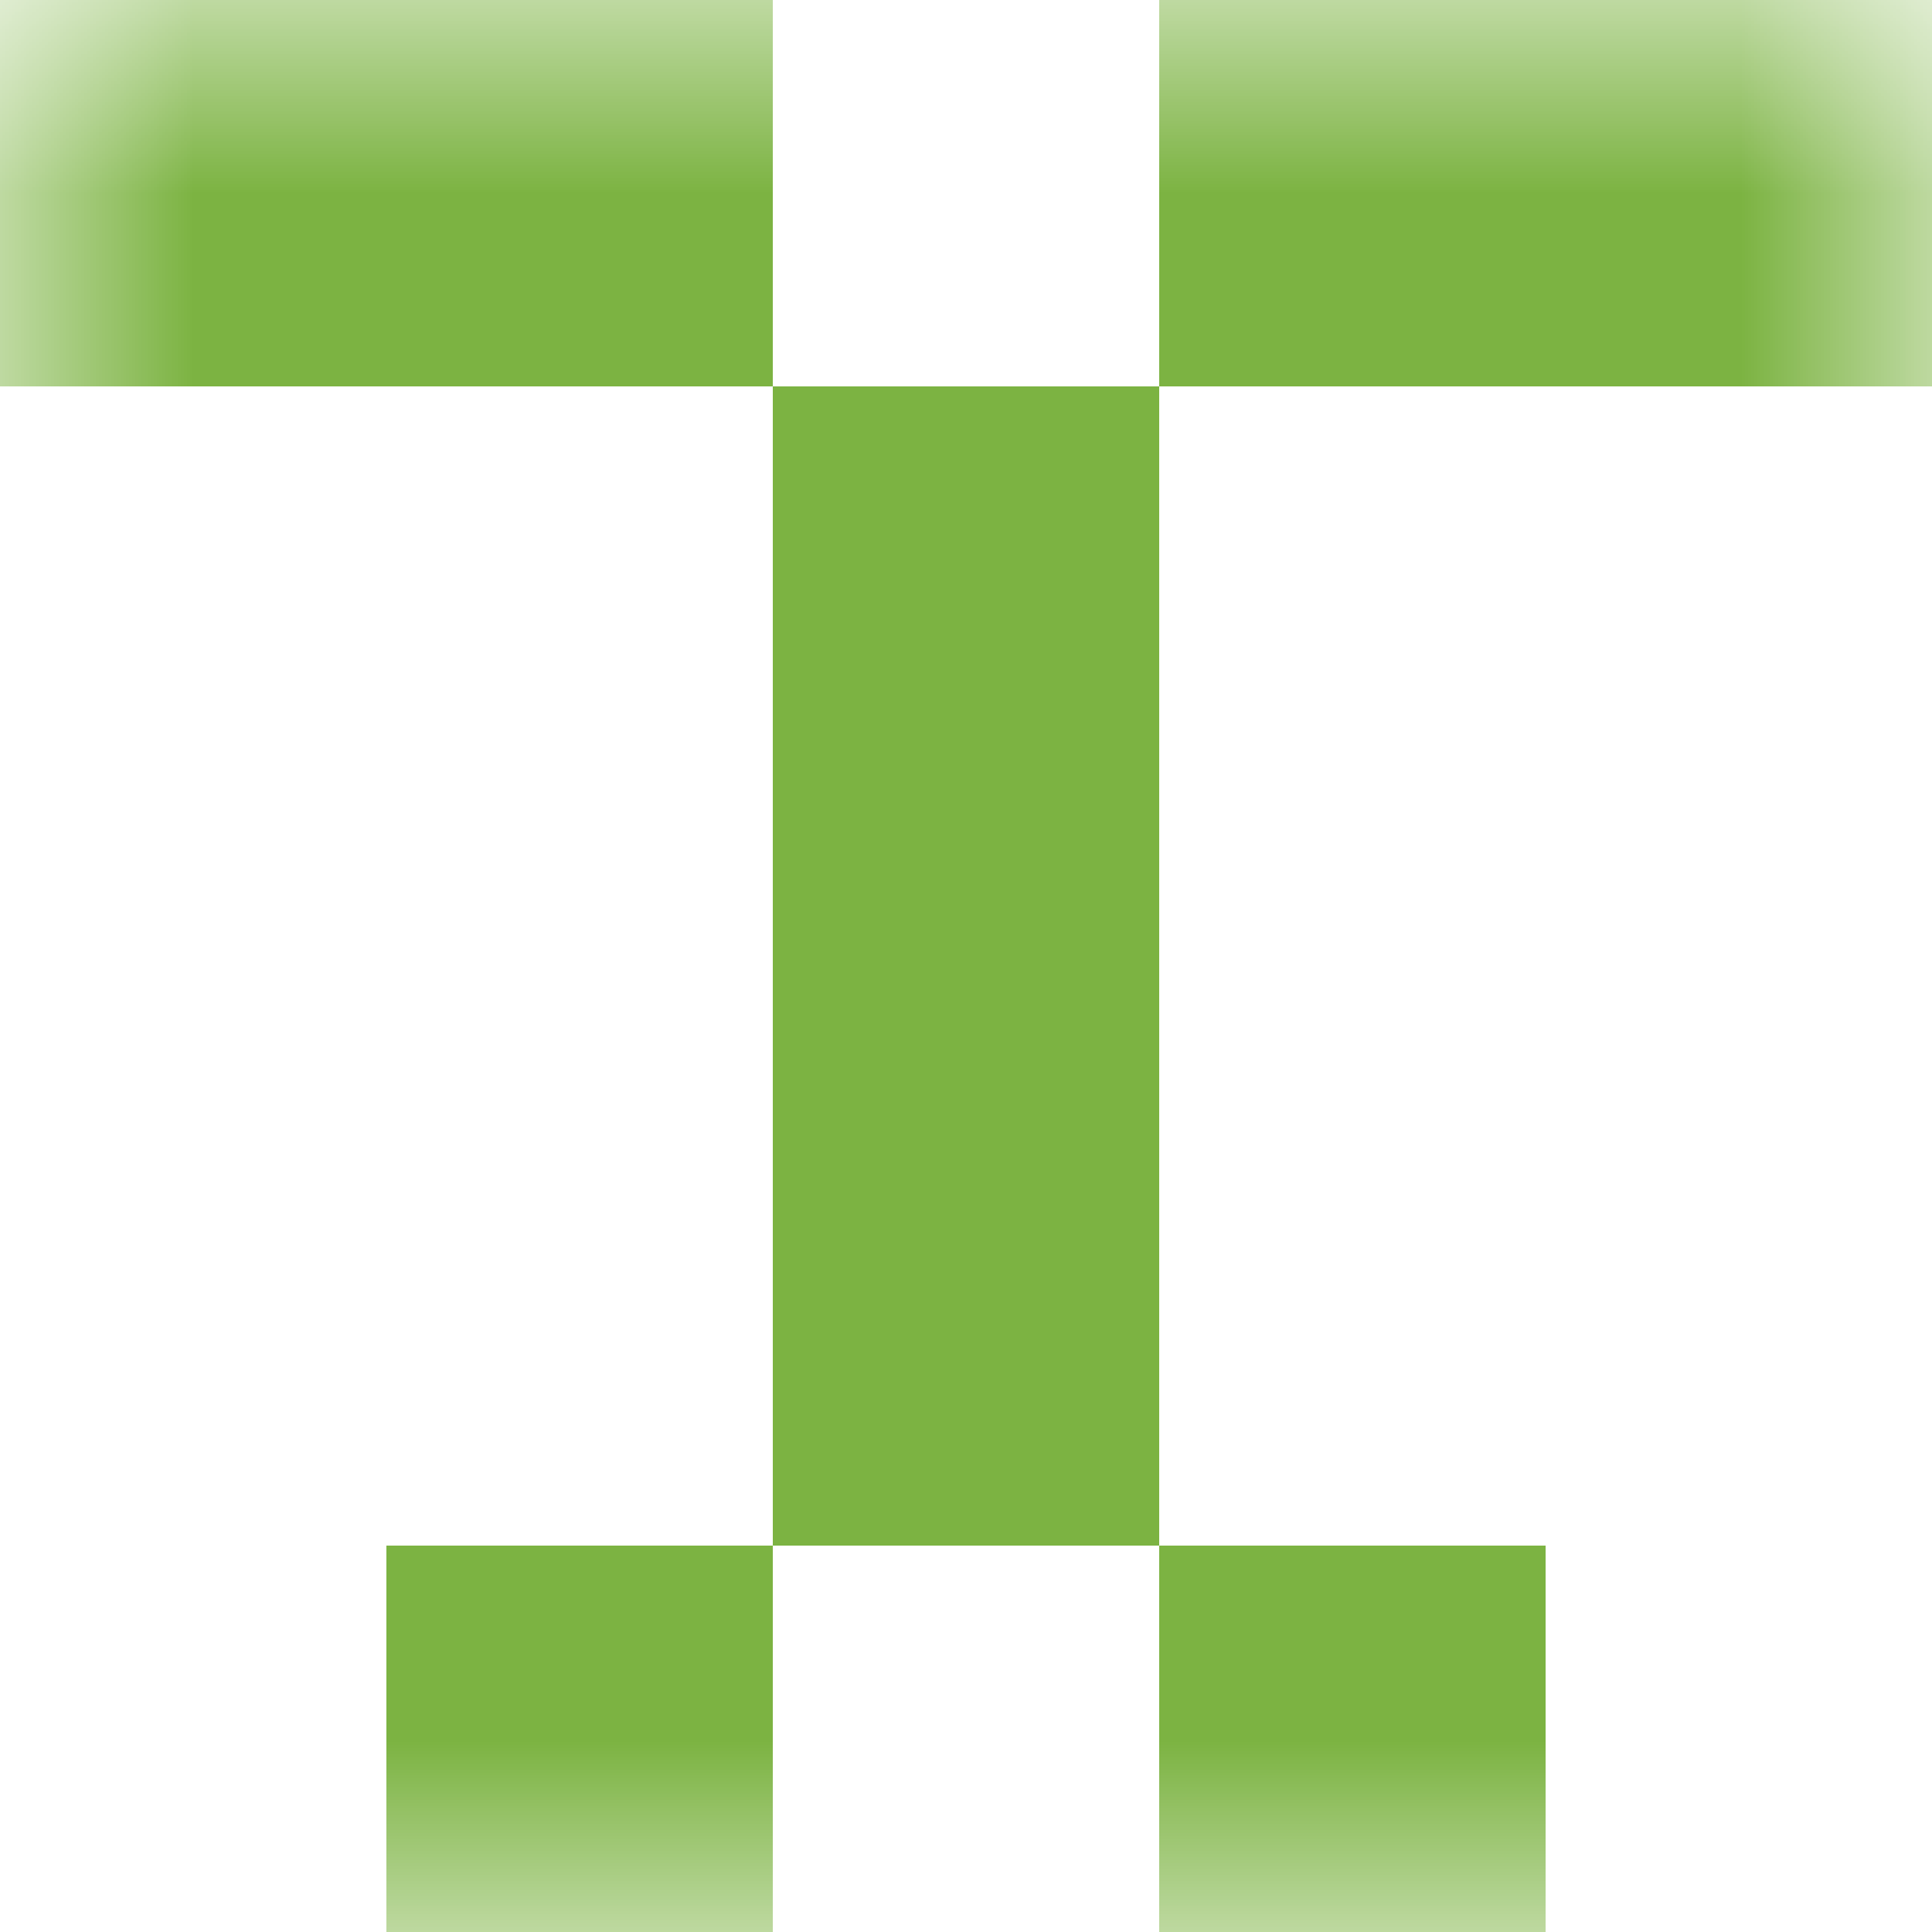
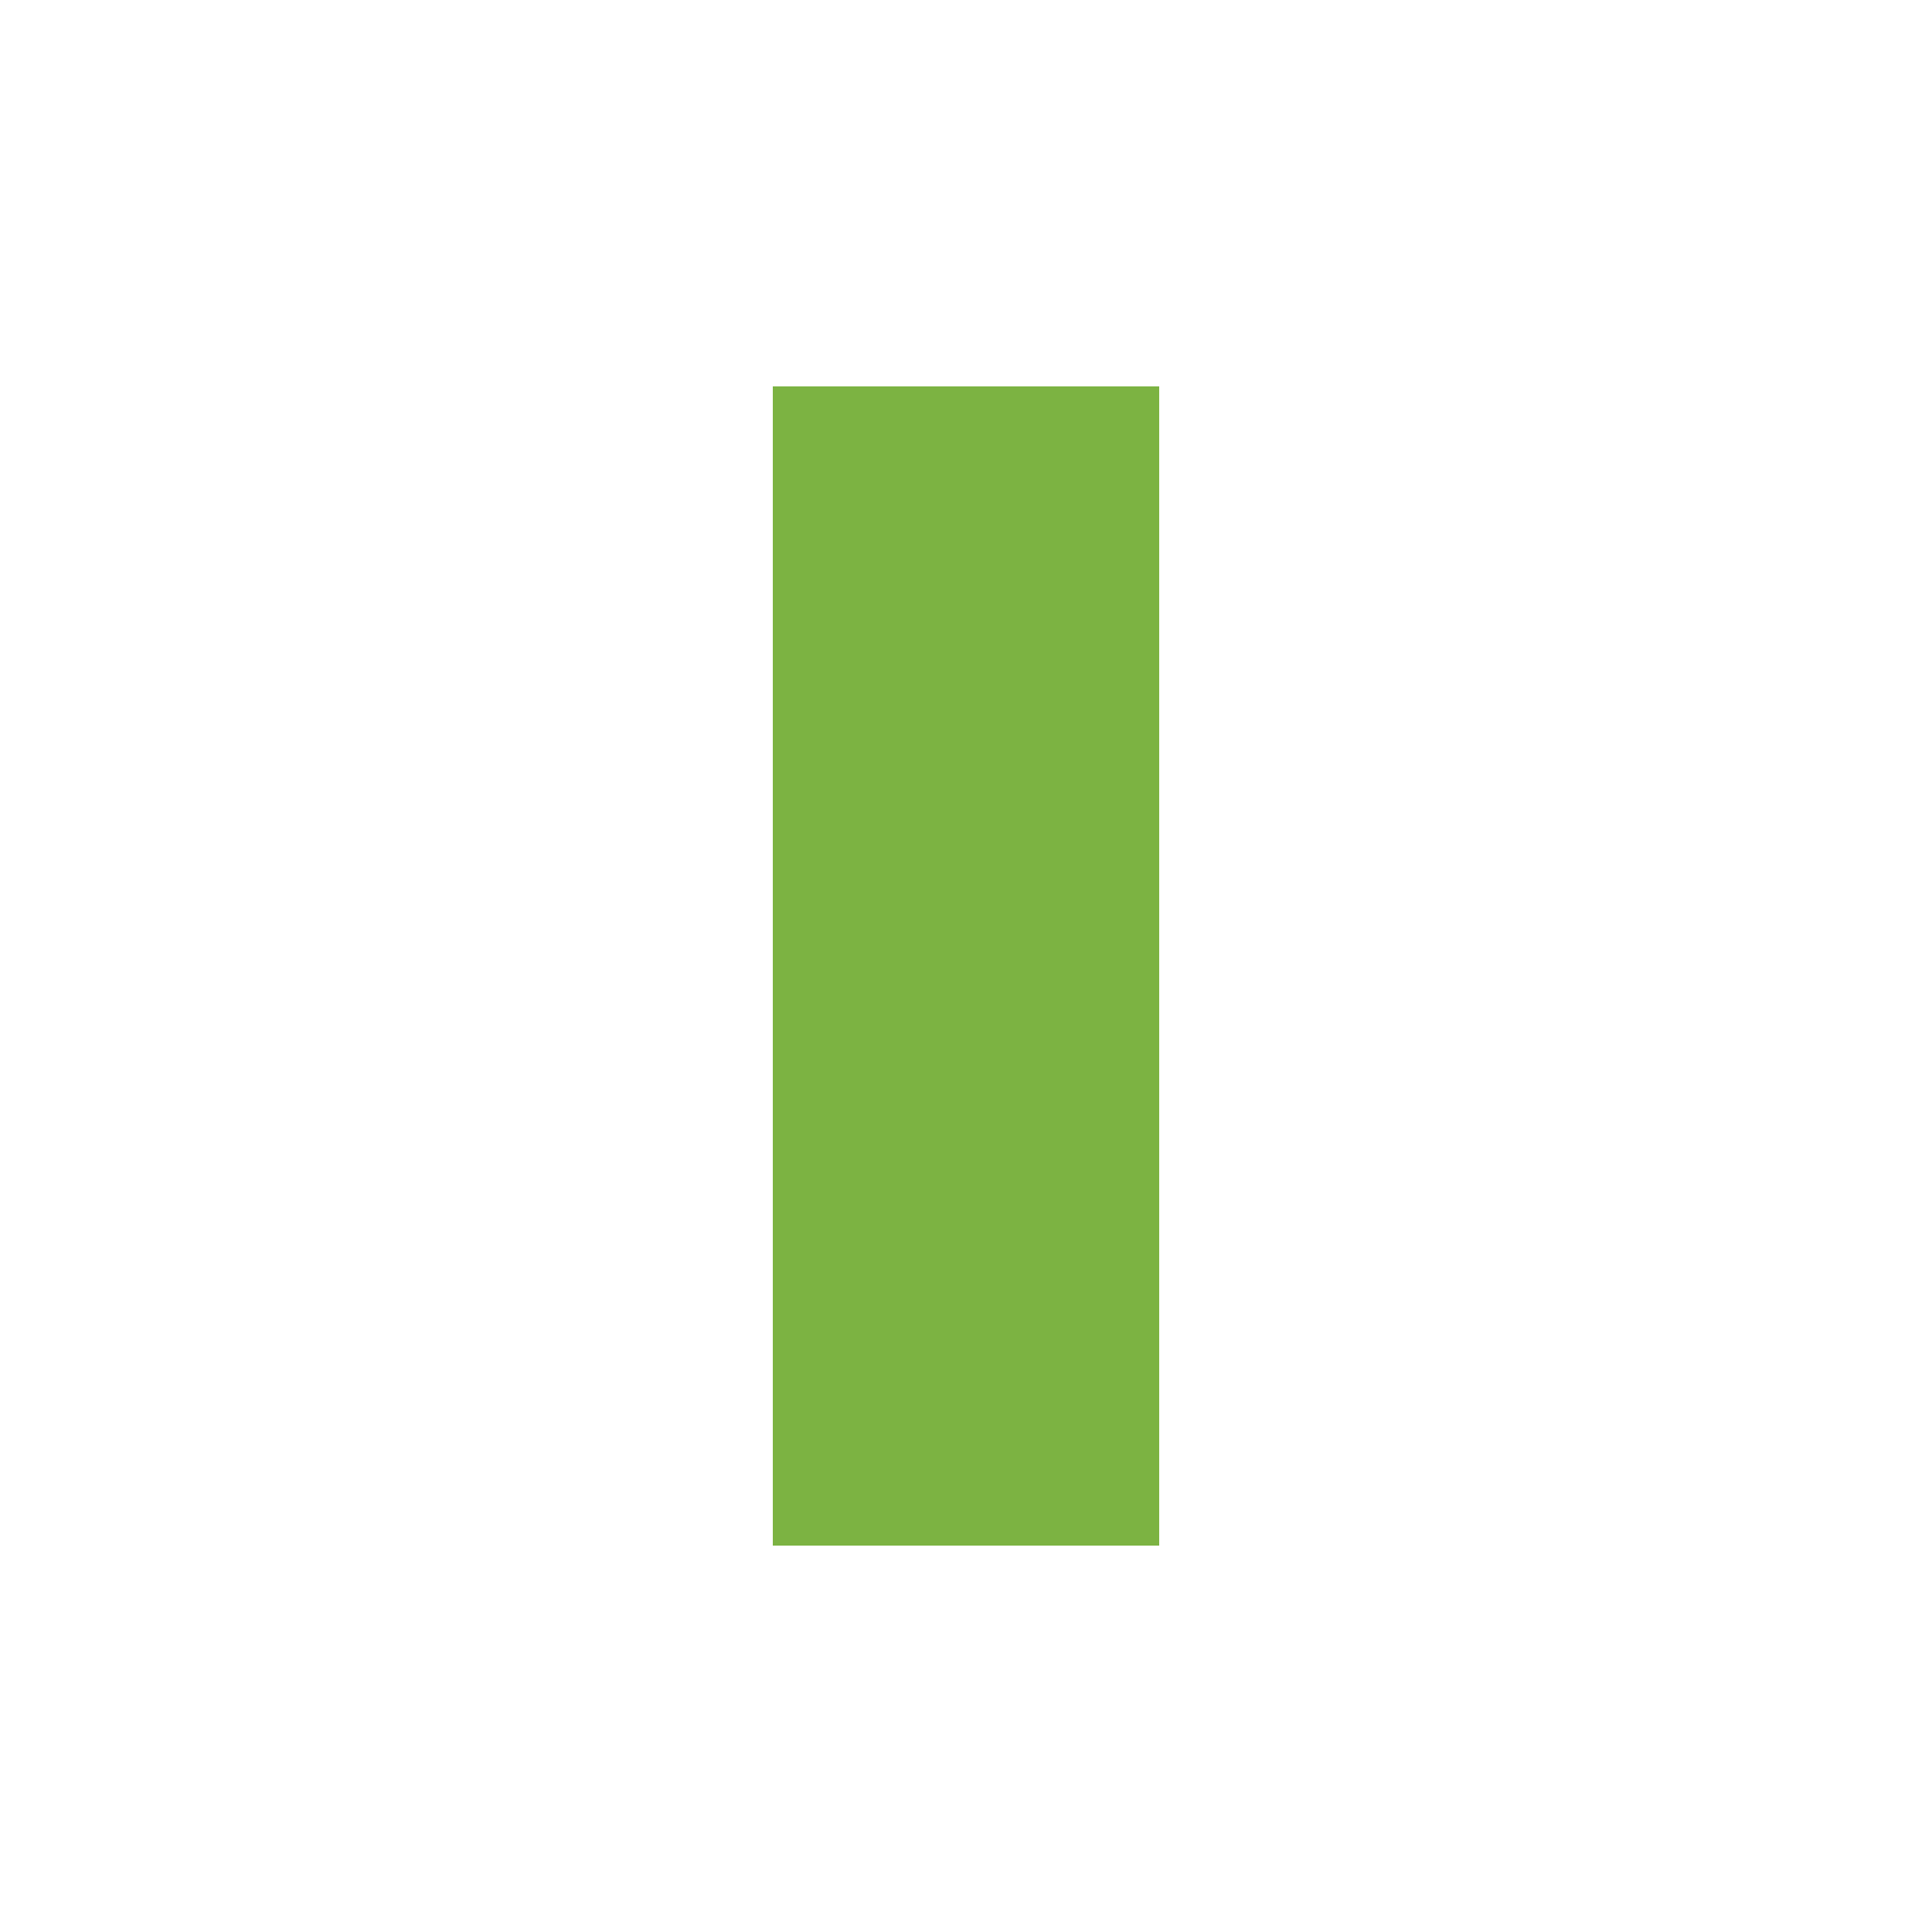
<svg xmlns="http://www.w3.org/2000/svg" viewBox="0 0 5 5" fill="none" shape-rendering="crispEdges">
  <mask id="viewboxMask">
    <rect width="5" height="5" rx="0" ry="0" x="0" y="0" fill="#fff" />
  </mask>
  <g mask="url(#viewboxMask)">
-     <path d="M2 0H0v1h2V0ZM5 0H3v1h2V0Z" fill="#7cb342" />
    <path fill="#7cb342" d="M2 1h1v1H2z" />
    <path fill="#7cb342" d="M2 2h1v1H2z" />
    <path fill="#7cb342" d="M2 3h1v1H2z" />
-     <path d="M2 4H1v1h1V4ZM4 4H3v1h1V4Z" fill="#7cb342" />
  </g>
</svg>